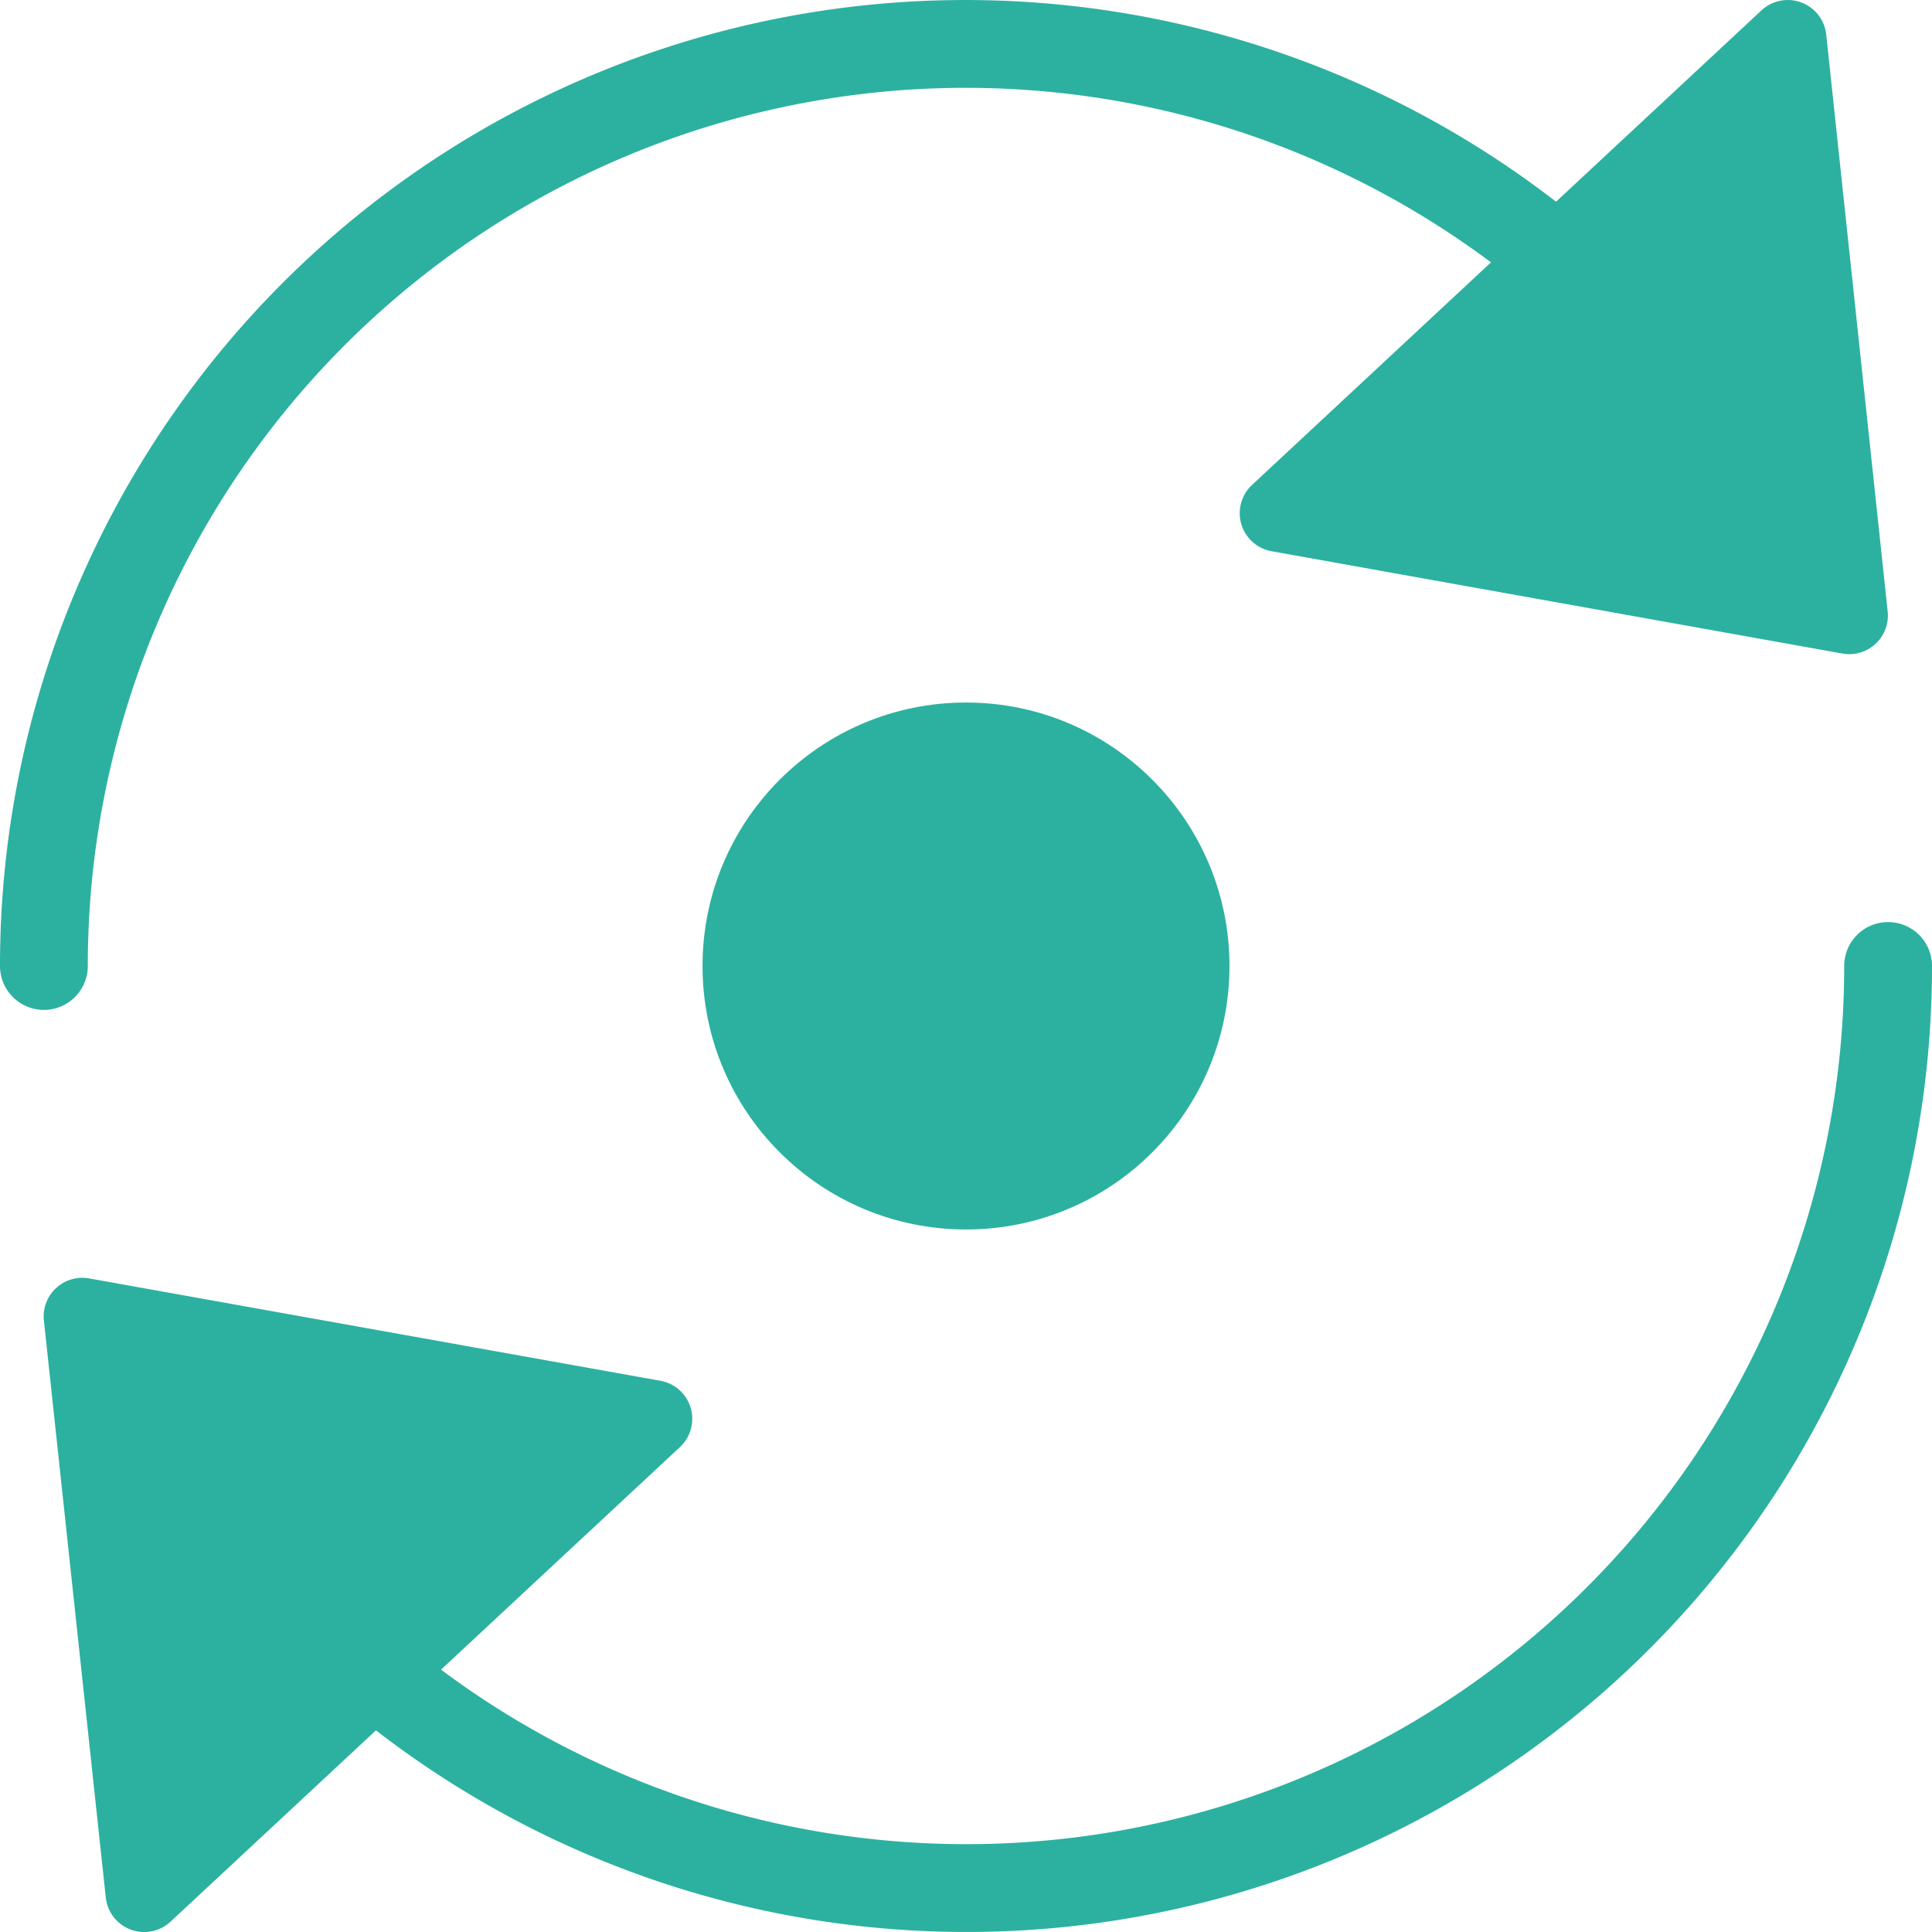
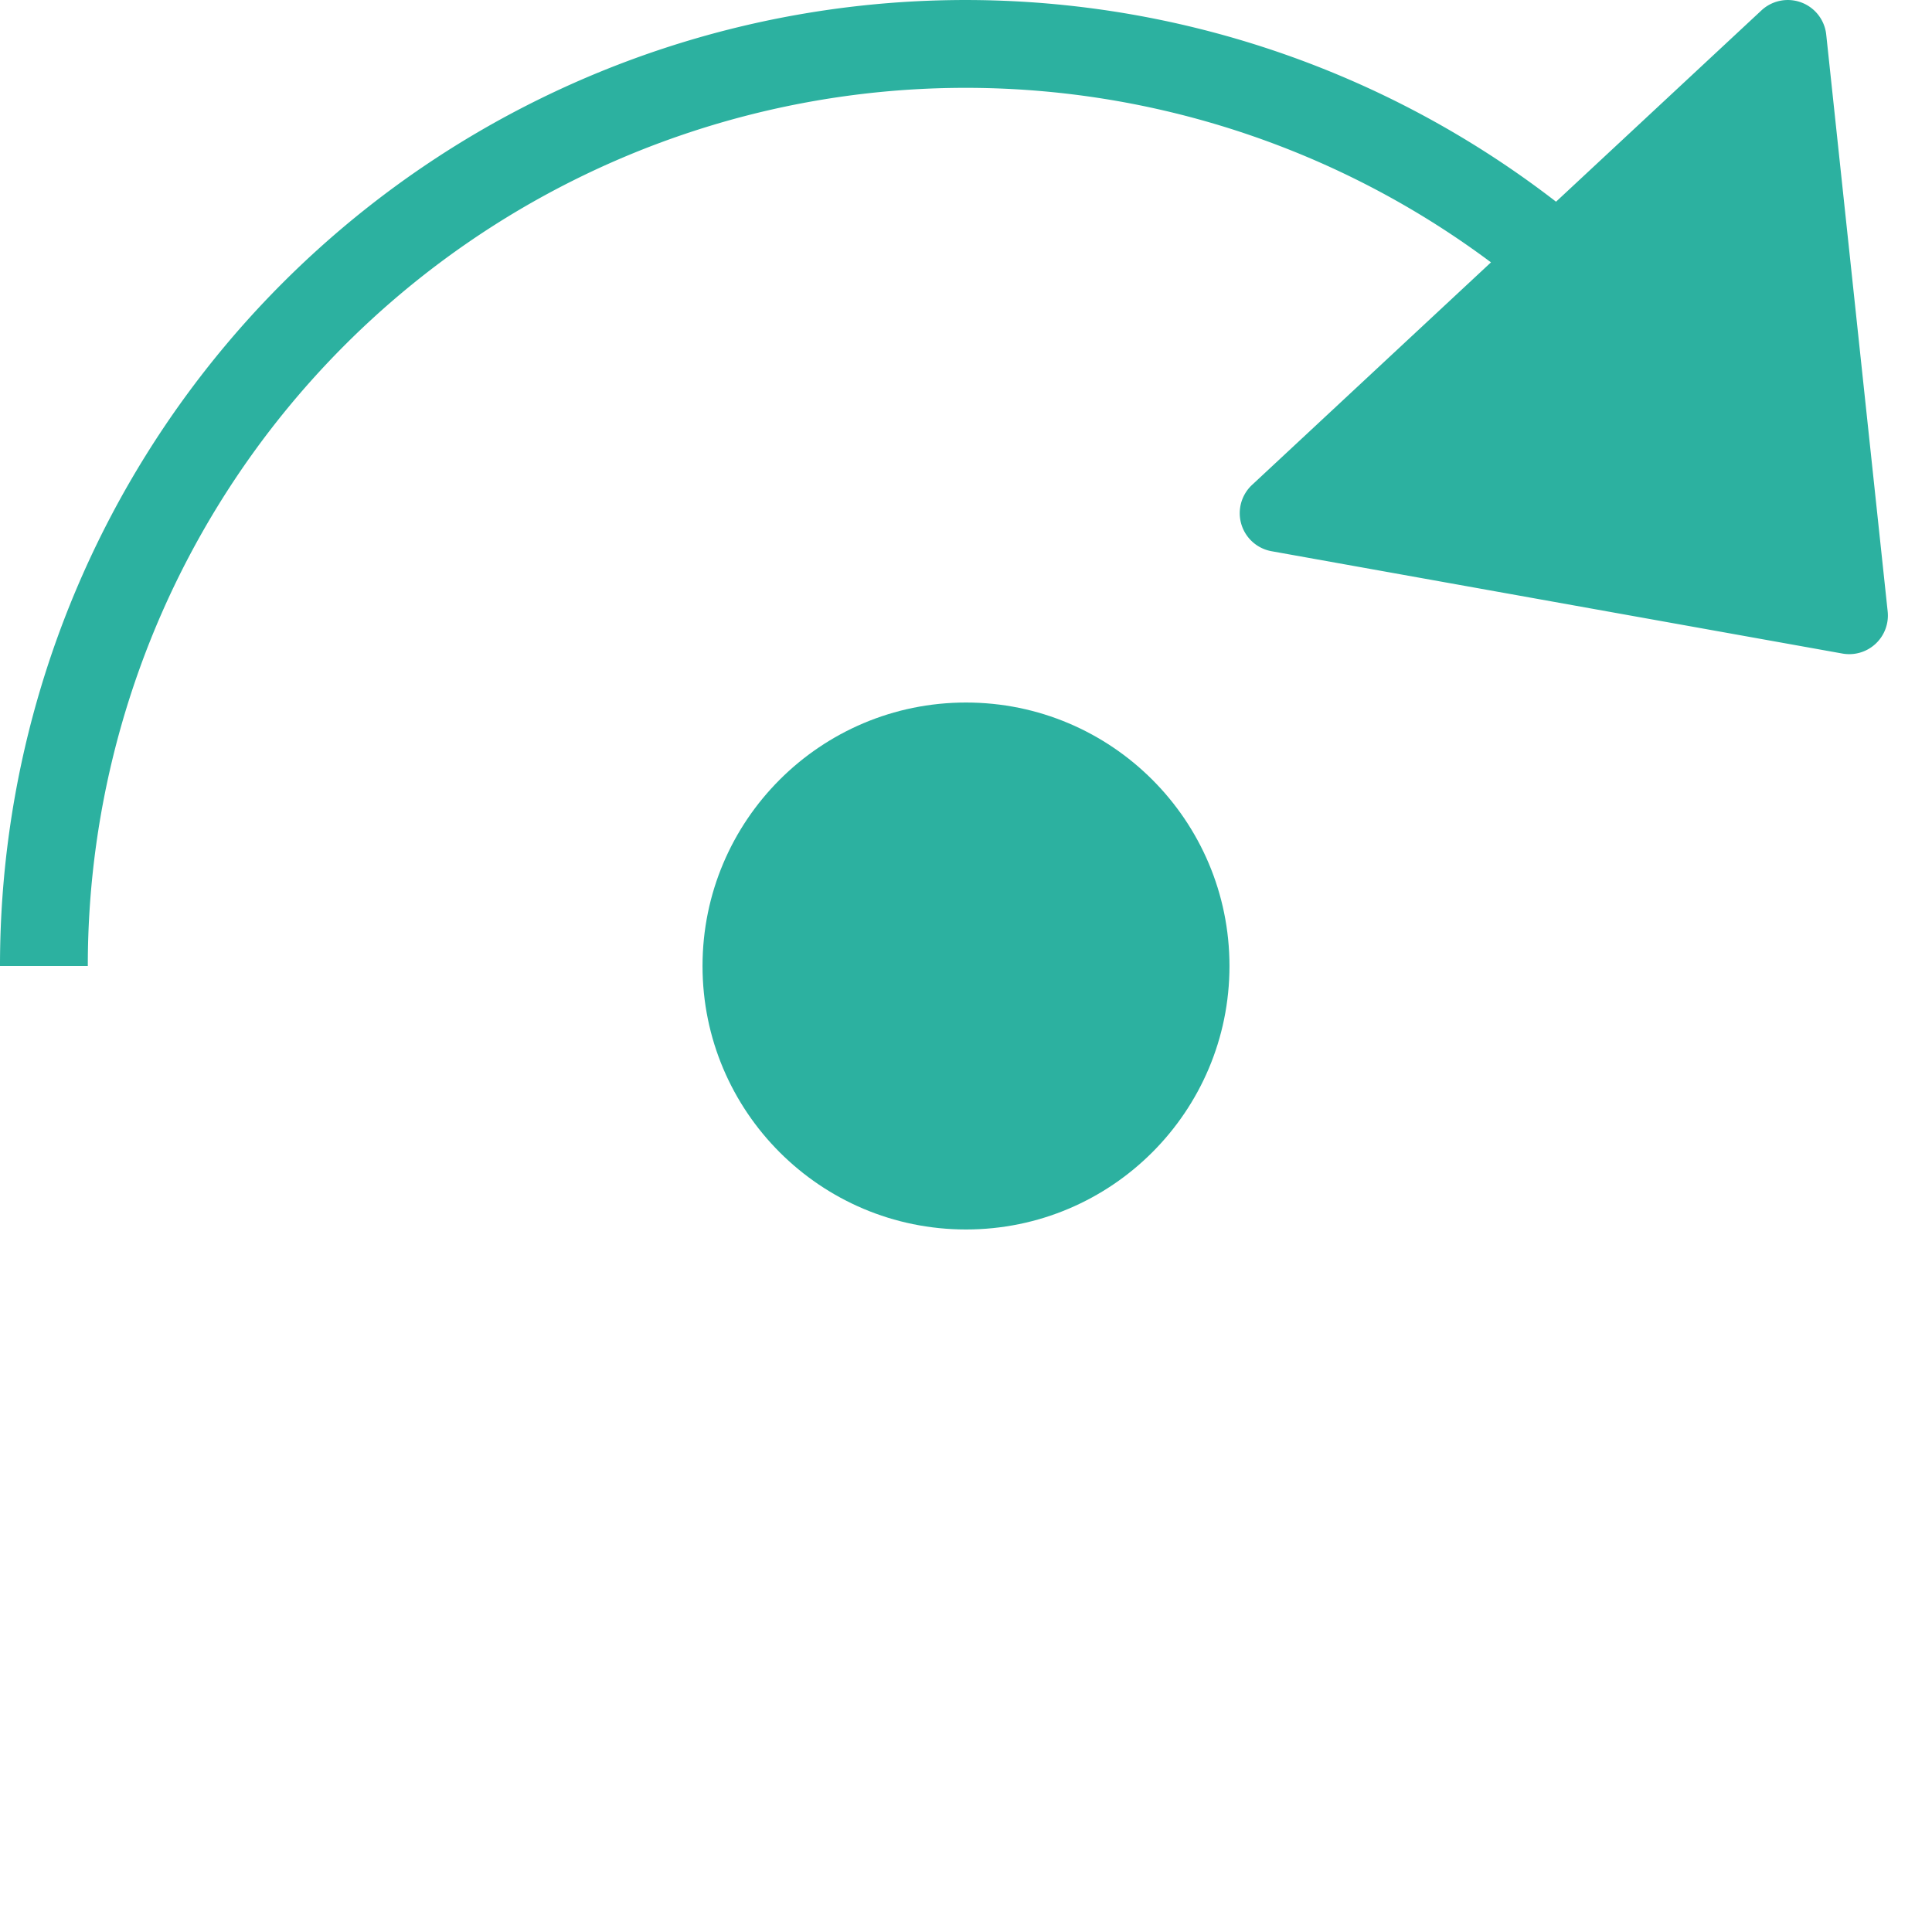
<svg xmlns="http://www.w3.org/2000/svg" width="40" height="40.001" viewBox="0 0 40 40.001">
  <g id="ico" transform="translate(-160 -5840)">
    <g id="repeat" transform="translate(158 5838)">
      <circle id="楕円形_605" data-name="楕円形 605" cx="5.455" cy="5.455" r="5.455" transform="translate(16.545 16.545)" fill="#2cb1a0" />
-       <path id="パス_44992" data-name="パス 44992" d="M3.818,22A18.175,18.175,0,0,1,32.869,7.432l-4.945,4.606a.8.8,0,0,0,.4,1.374l11.821,2.119a.8.8,0,0,0,.937-.874L39.81,2.716a.8.8,0,0,0-1.342-.5l-4.252,3.96A19.989,19.989,0,0,0,2,22a.909.909,0,1,0,1.818,0Z" fill="#2cb1a0" />
-       <path id="パス_44993" data-name="パス 44993" d="M41.182,23a.908.908,0,0,0-.909.909A18.175,18.175,0,0,1,11.222,38.477l4.945-4.606a.8.8,0,0,0-.4-1.374L3.942,30.378A.8.8,0,0,0,3,31.252L4.281,43.194a.8.8,0,0,0,1.342.5l4.252-3.96A19.99,19.99,0,0,0,42.091,23.909.908.908,0,0,0,41.182,23Z" transform="translate(-0.091 -1.909)" fill="#2cb1a0" />
+       <path id="パス_44992" data-name="パス 44992" d="M3.818,22A18.175,18.175,0,0,1,32.869,7.432l-4.945,4.606a.8.8,0,0,0,.4,1.374l11.821,2.119a.8.8,0,0,0,.937-.874L39.81,2.716a.8.8,0,0,0-1.342-.5l-4.252,3.96A19.989,19.989,0,0,0,2,22Z" fill="#2cb1a0" />
    </g>
  </g>
</svg>